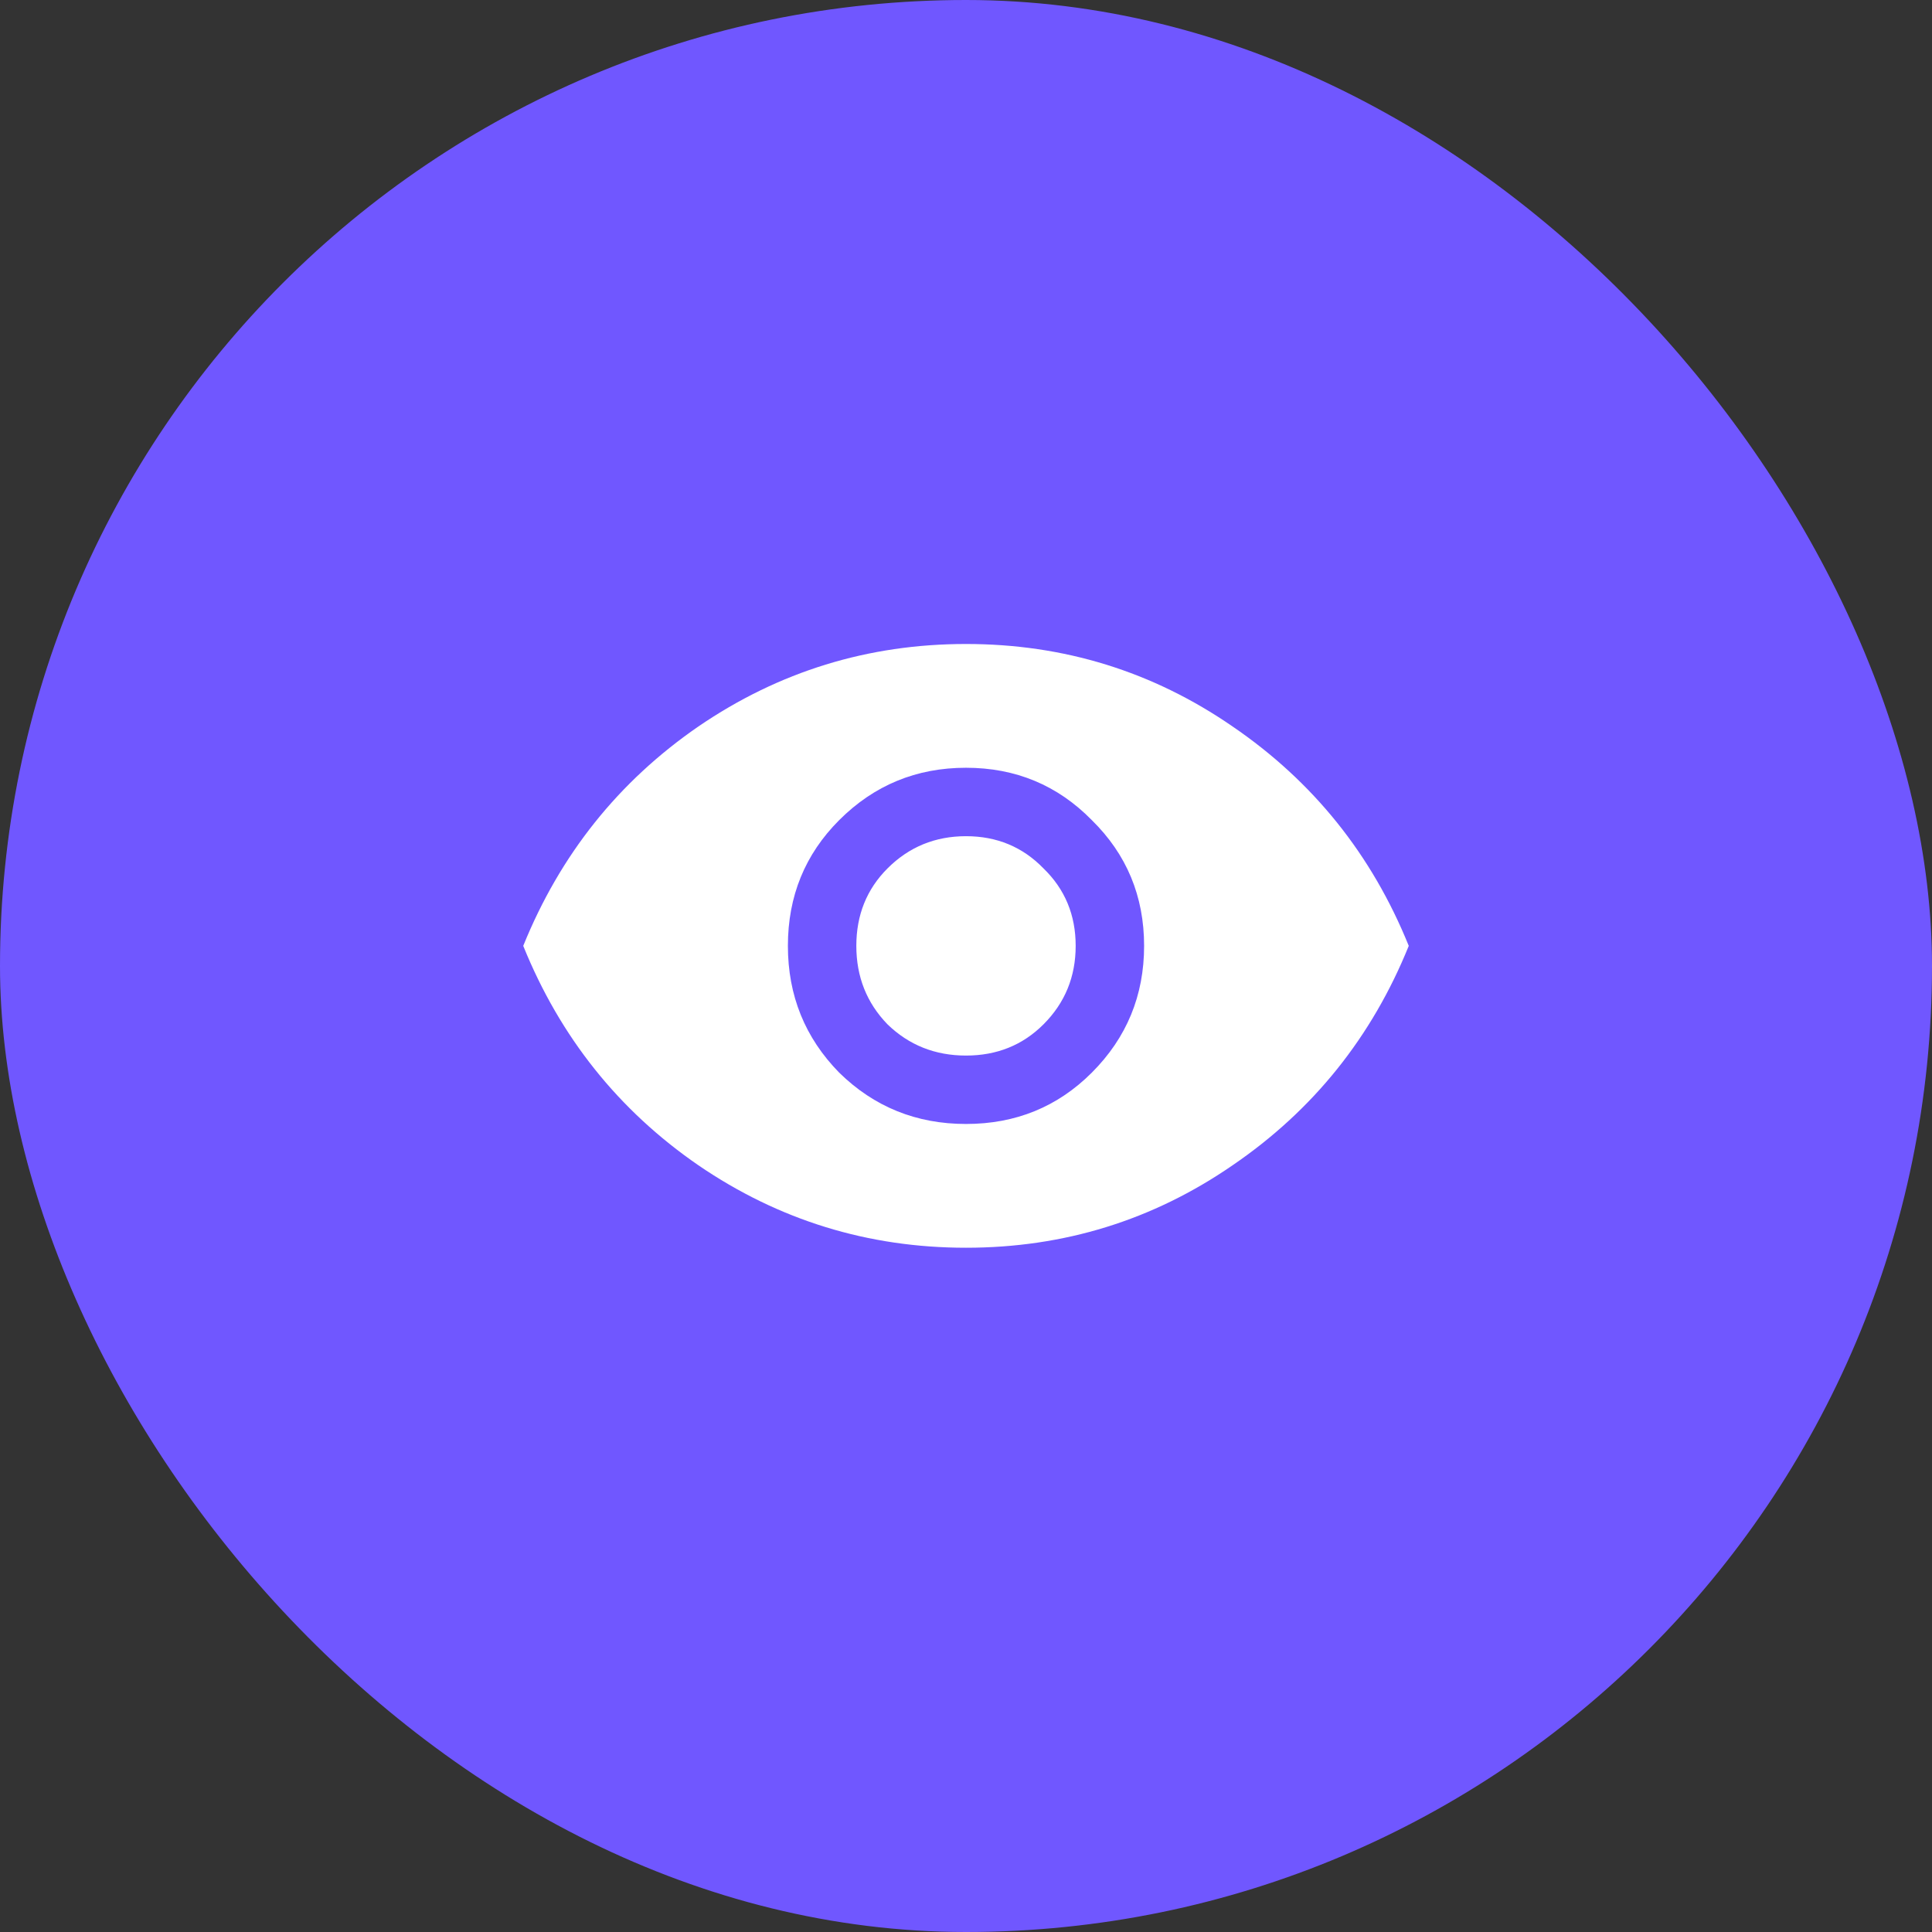
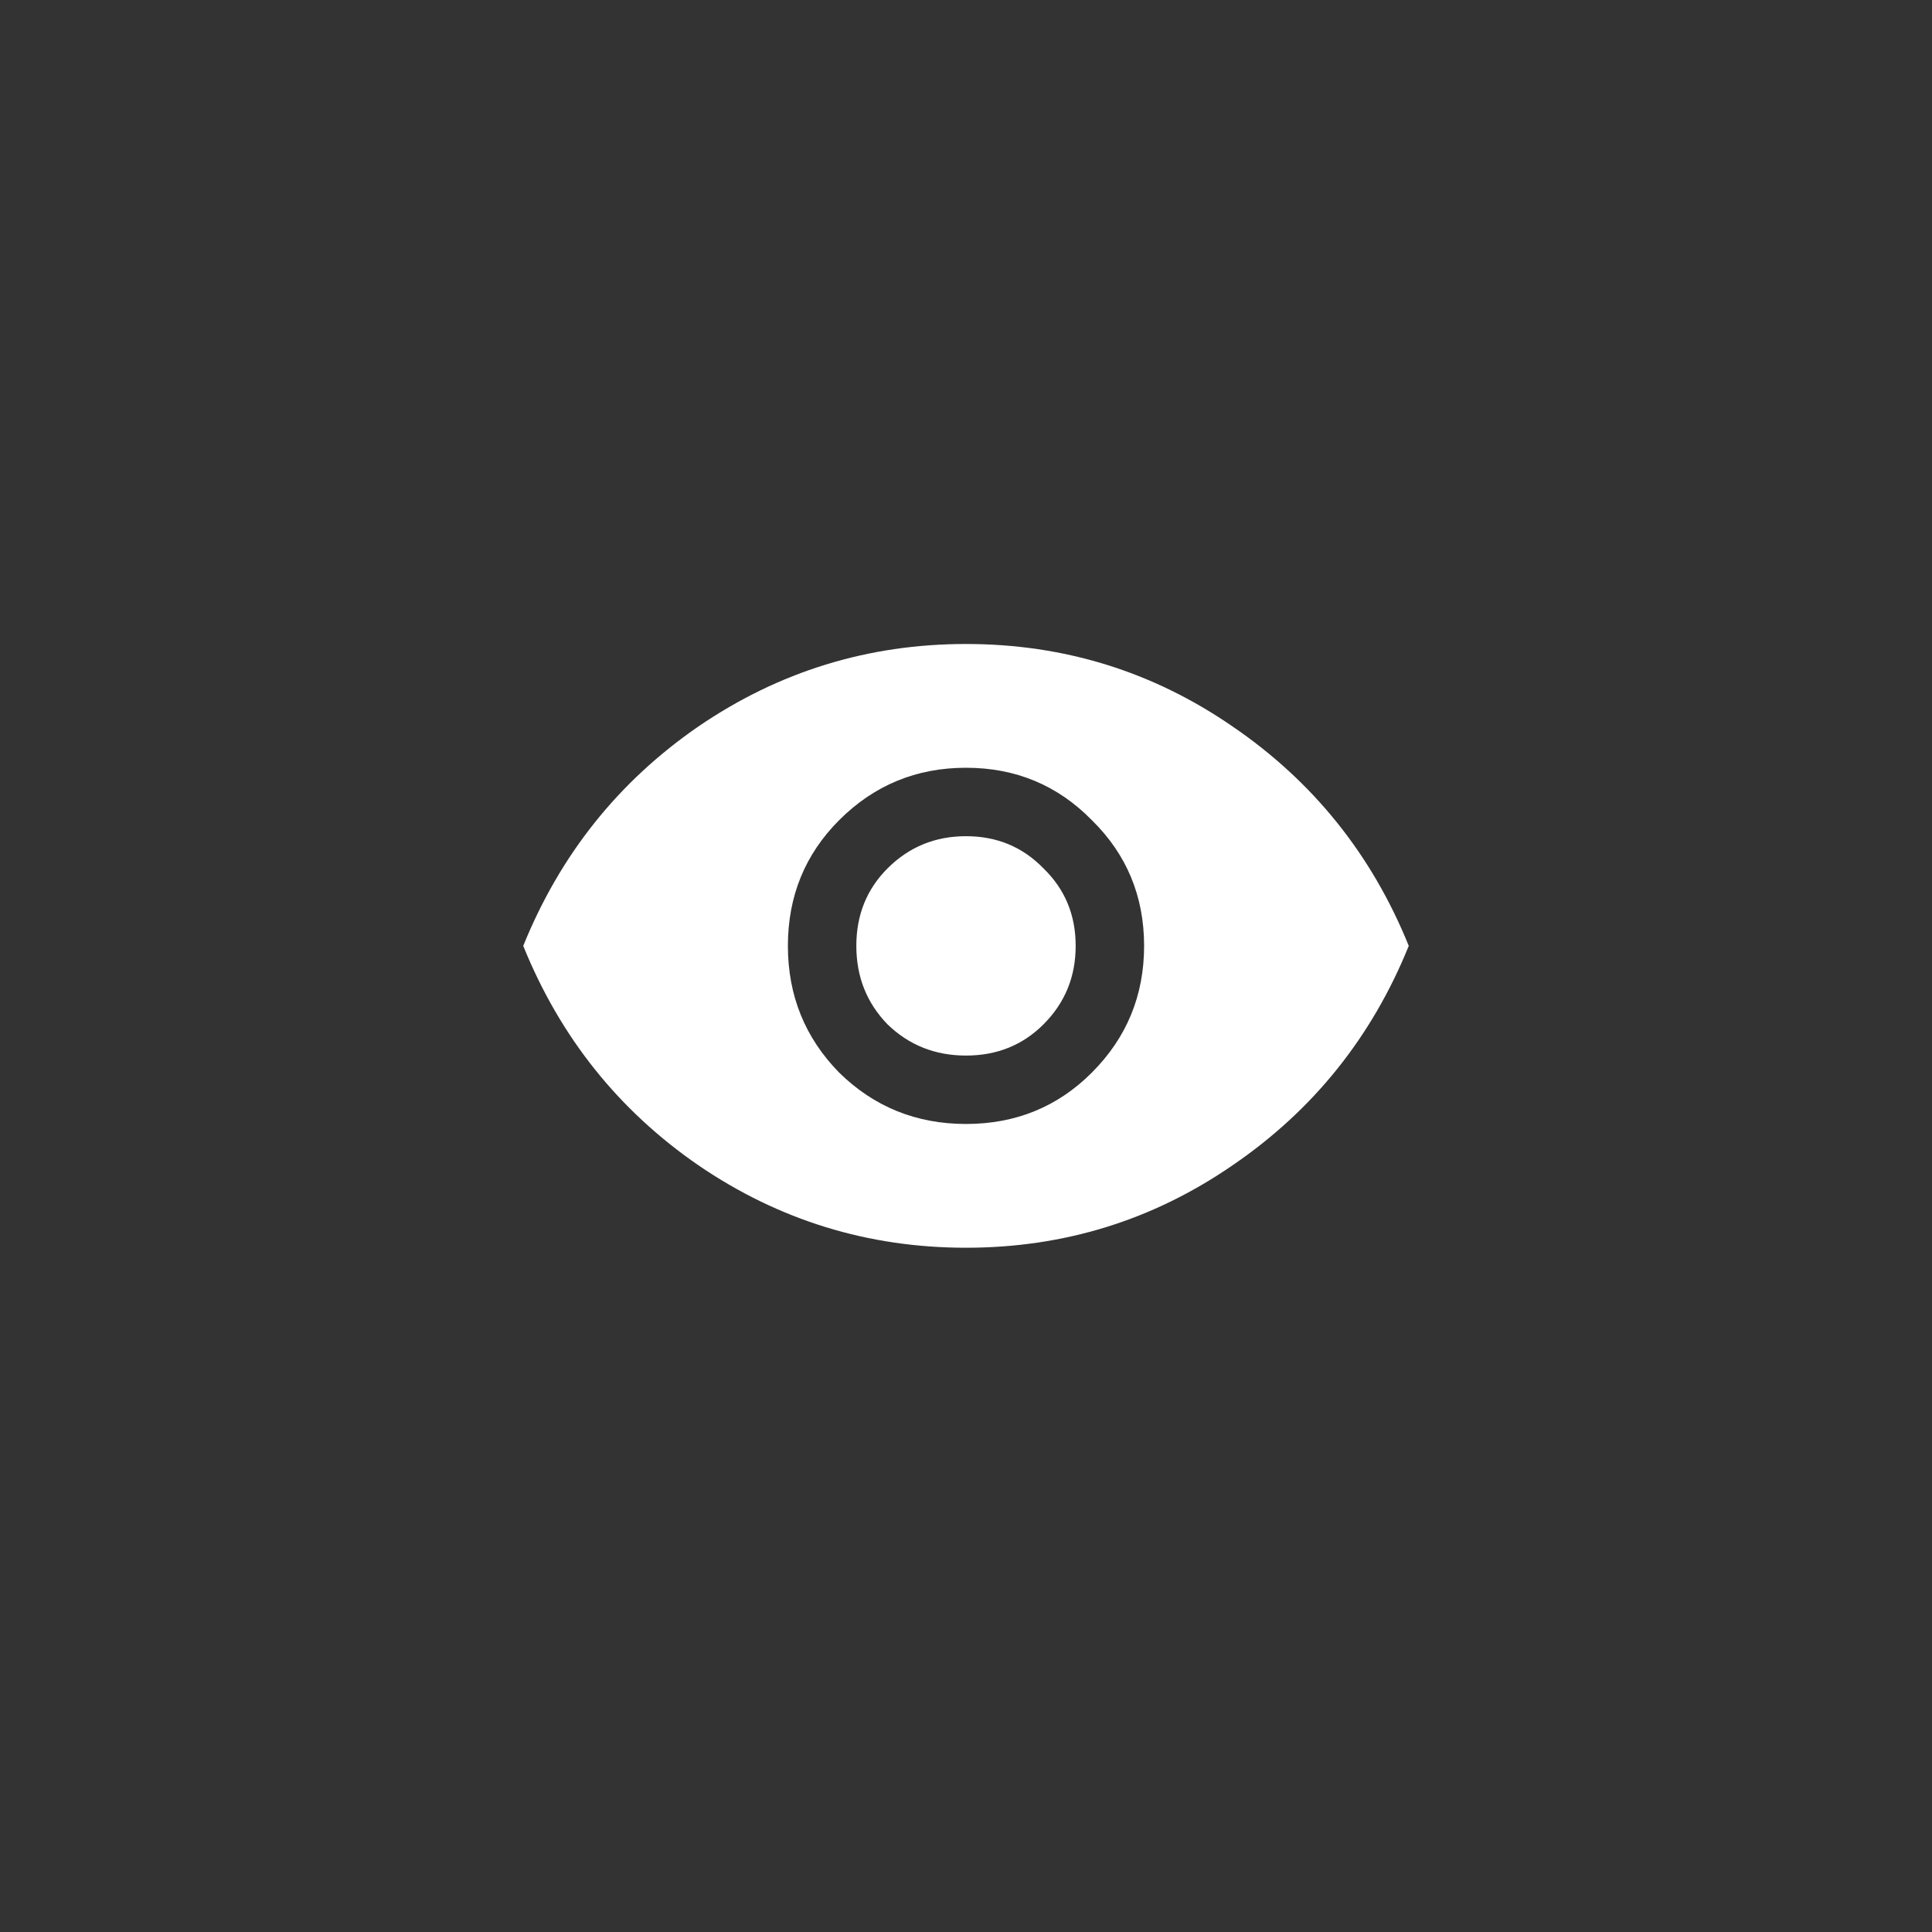
<svg xmlns="http://www.w3.org/2000/svg" width="64" height="64" viewBox="0 0 64 64" fill="none">
  <rect x="0" y="0" width="64" height="64" fill="#333333" stroke="none" />
-   <rect width="64" height="64" rx="32" fill="#7057FF" />
  <path d="M32 37.233C33.644 37.233 35.033 36.667 36.167 35.533C37.322 34.378 37.9 32.978 37.9 31.333C37.9 29.689 37.322 28.3 36.167 27.167C35.033 26.011 33.644 25.433 32 25.433C30.356 25.433 28.956 26.011 27.8 27.167C26.667 28.3 26.1 29.689 26.1 31.333C26.1 32.978 26.667 34.378 27.8 35.533C28.956 36.667 30.356 37.233 32 37.233ZM32 34.967C30.978 34.967 30.111 34.622 29.4 33.933C28.711 33.222 28.367 32.356 28.367 31.333C28.367 30.311 28.711 29.456 29.4 28.767C30.111 28.056 30.978 27.7 32 27.7C33.022 27.7 33.878 28.056 34.567 28.767C35.278 29.456 35.633 30.311 35.633 31.333C35.633 32.356 35.278 33.222 34.567 33.933C33.878 34.622 33.022 34.967 32 34.967ZM32 41.333C28.756 41.333 25.8 40.422 23.133 38.6C20.489 36.778 18.556 34.356 17.333 31.333C18.556 28.311 20.489 25.889 23.133 24.067C25.8 22.244 28.756 21.333 32 21.333C35.244 21.333 38.189 22.244 40.833 24.067C43.5 25.889 45.444 28.311 46.667 31.333C45.444 34.356 43.5 36.778 40.833 38.6C38.189 40.422 35.244 41.333 32 41.333Z" fill="white" />
</svg>